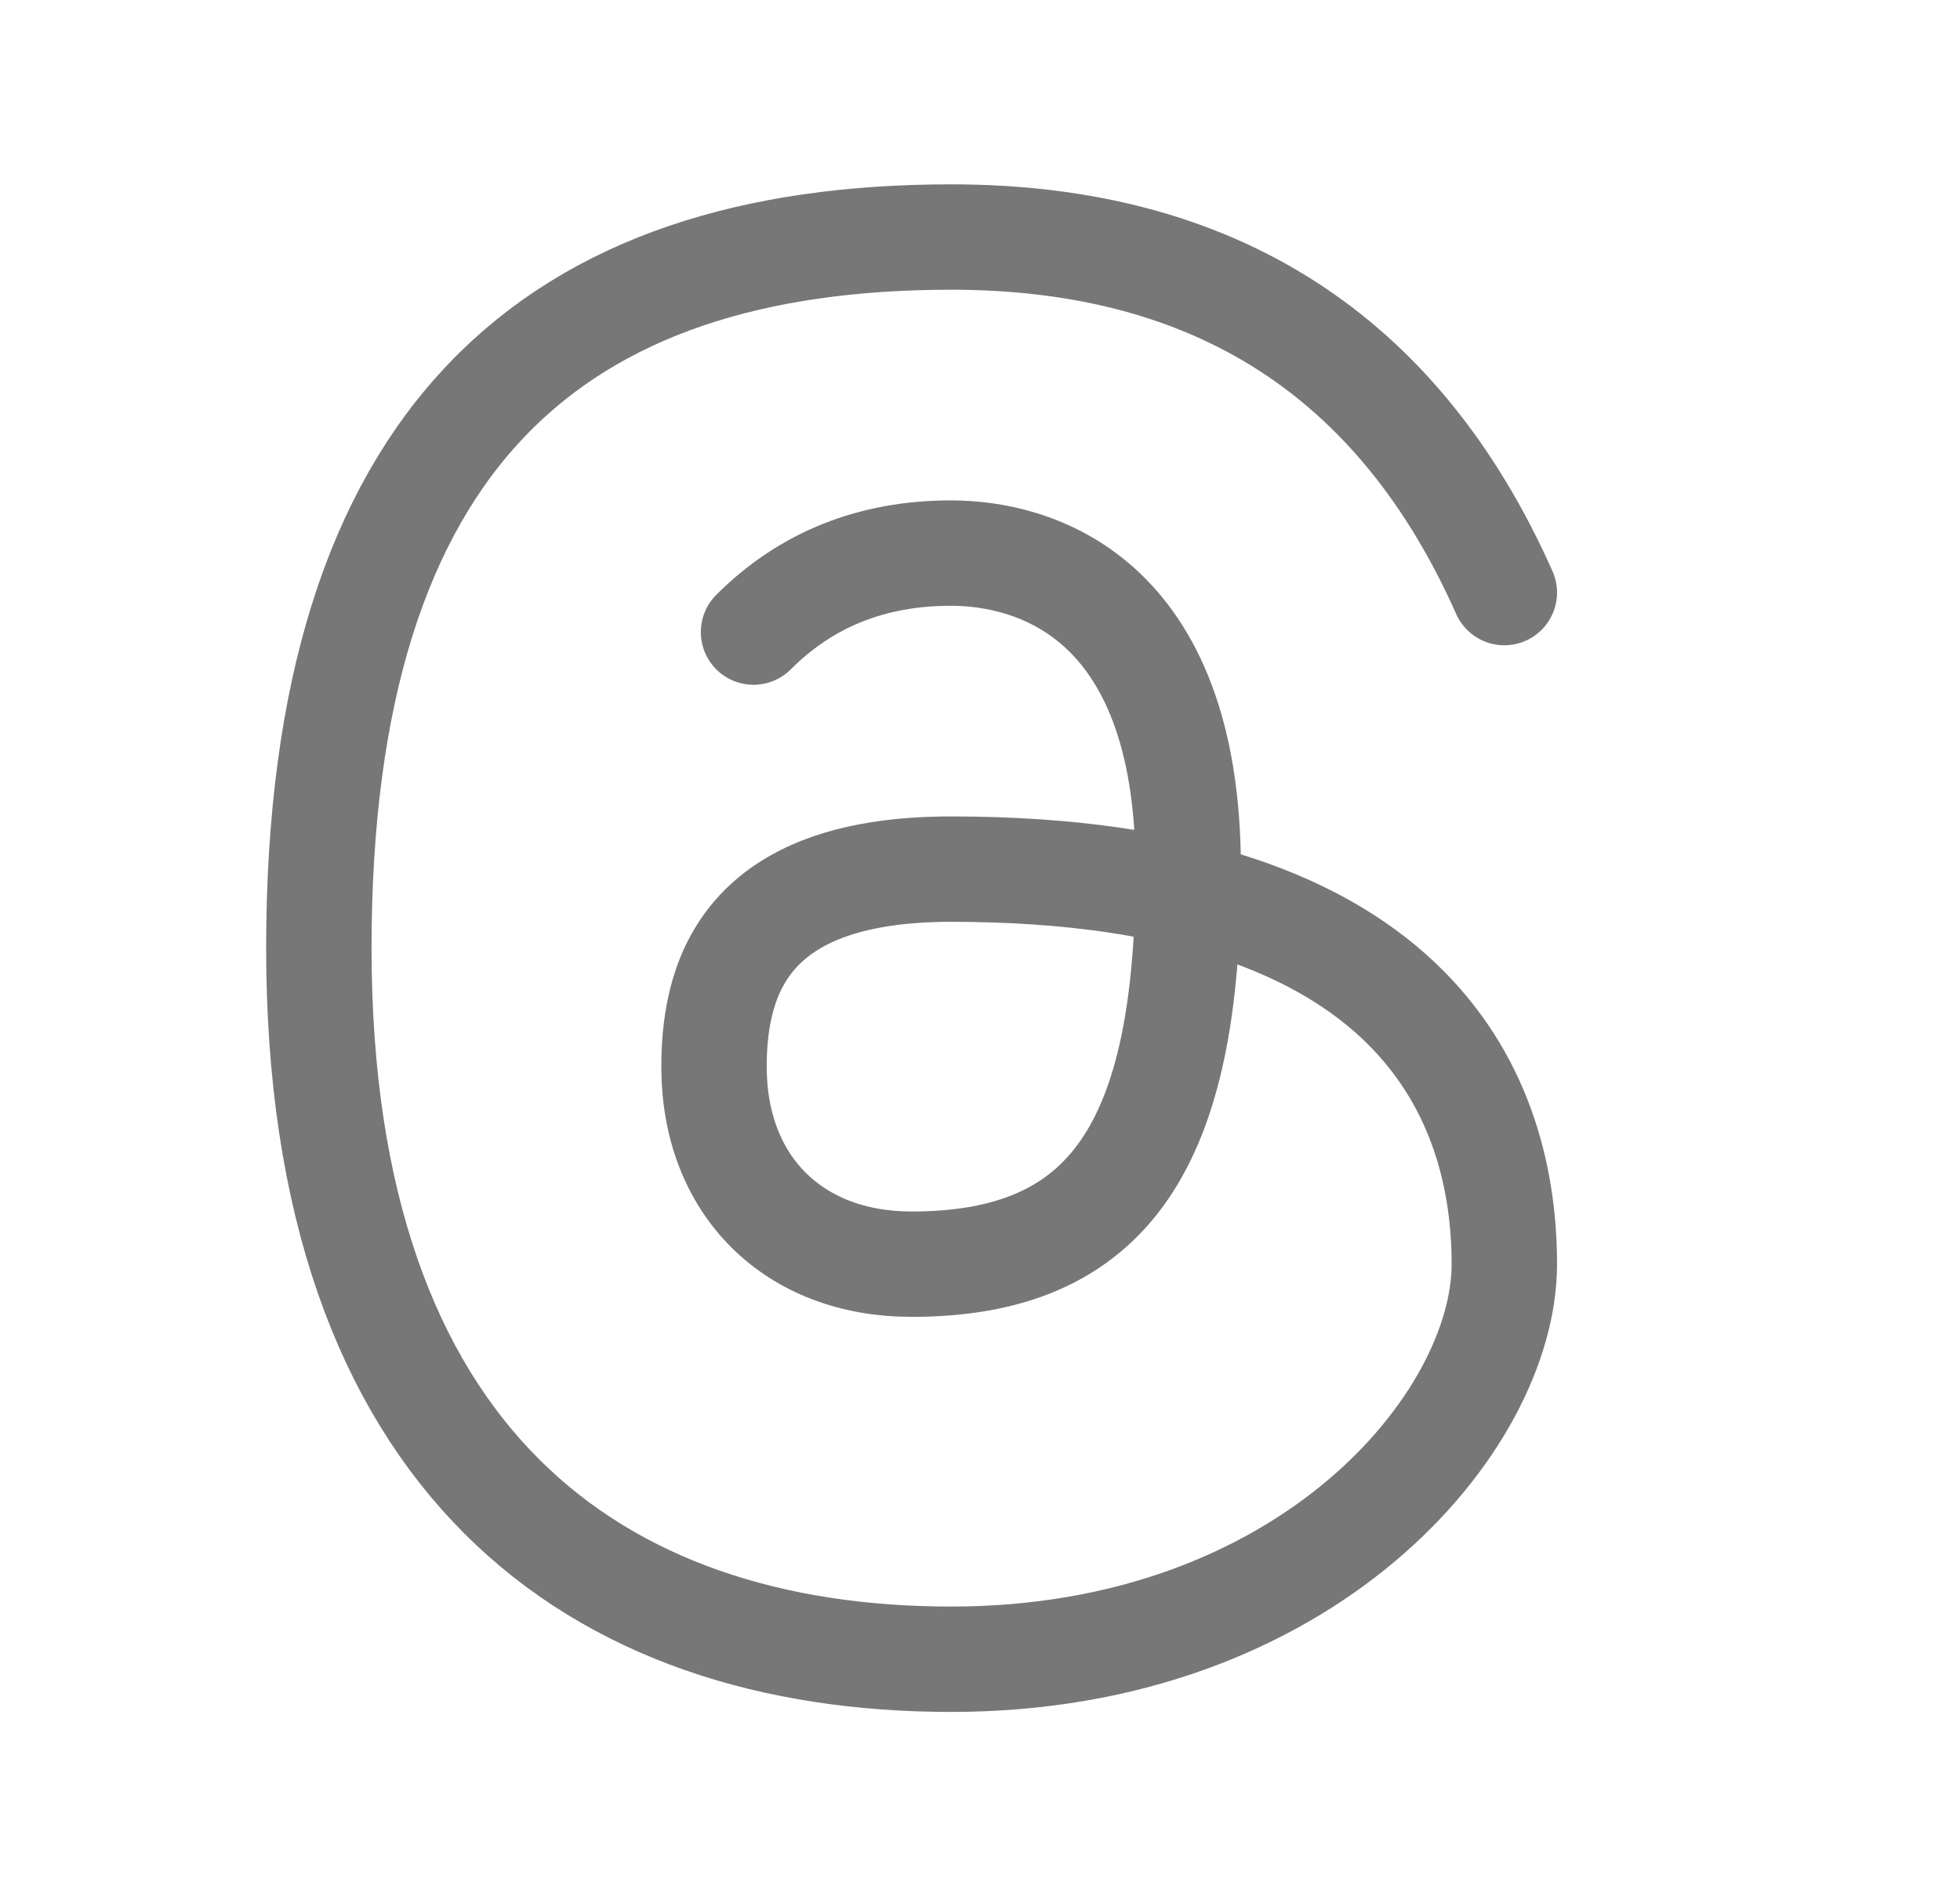
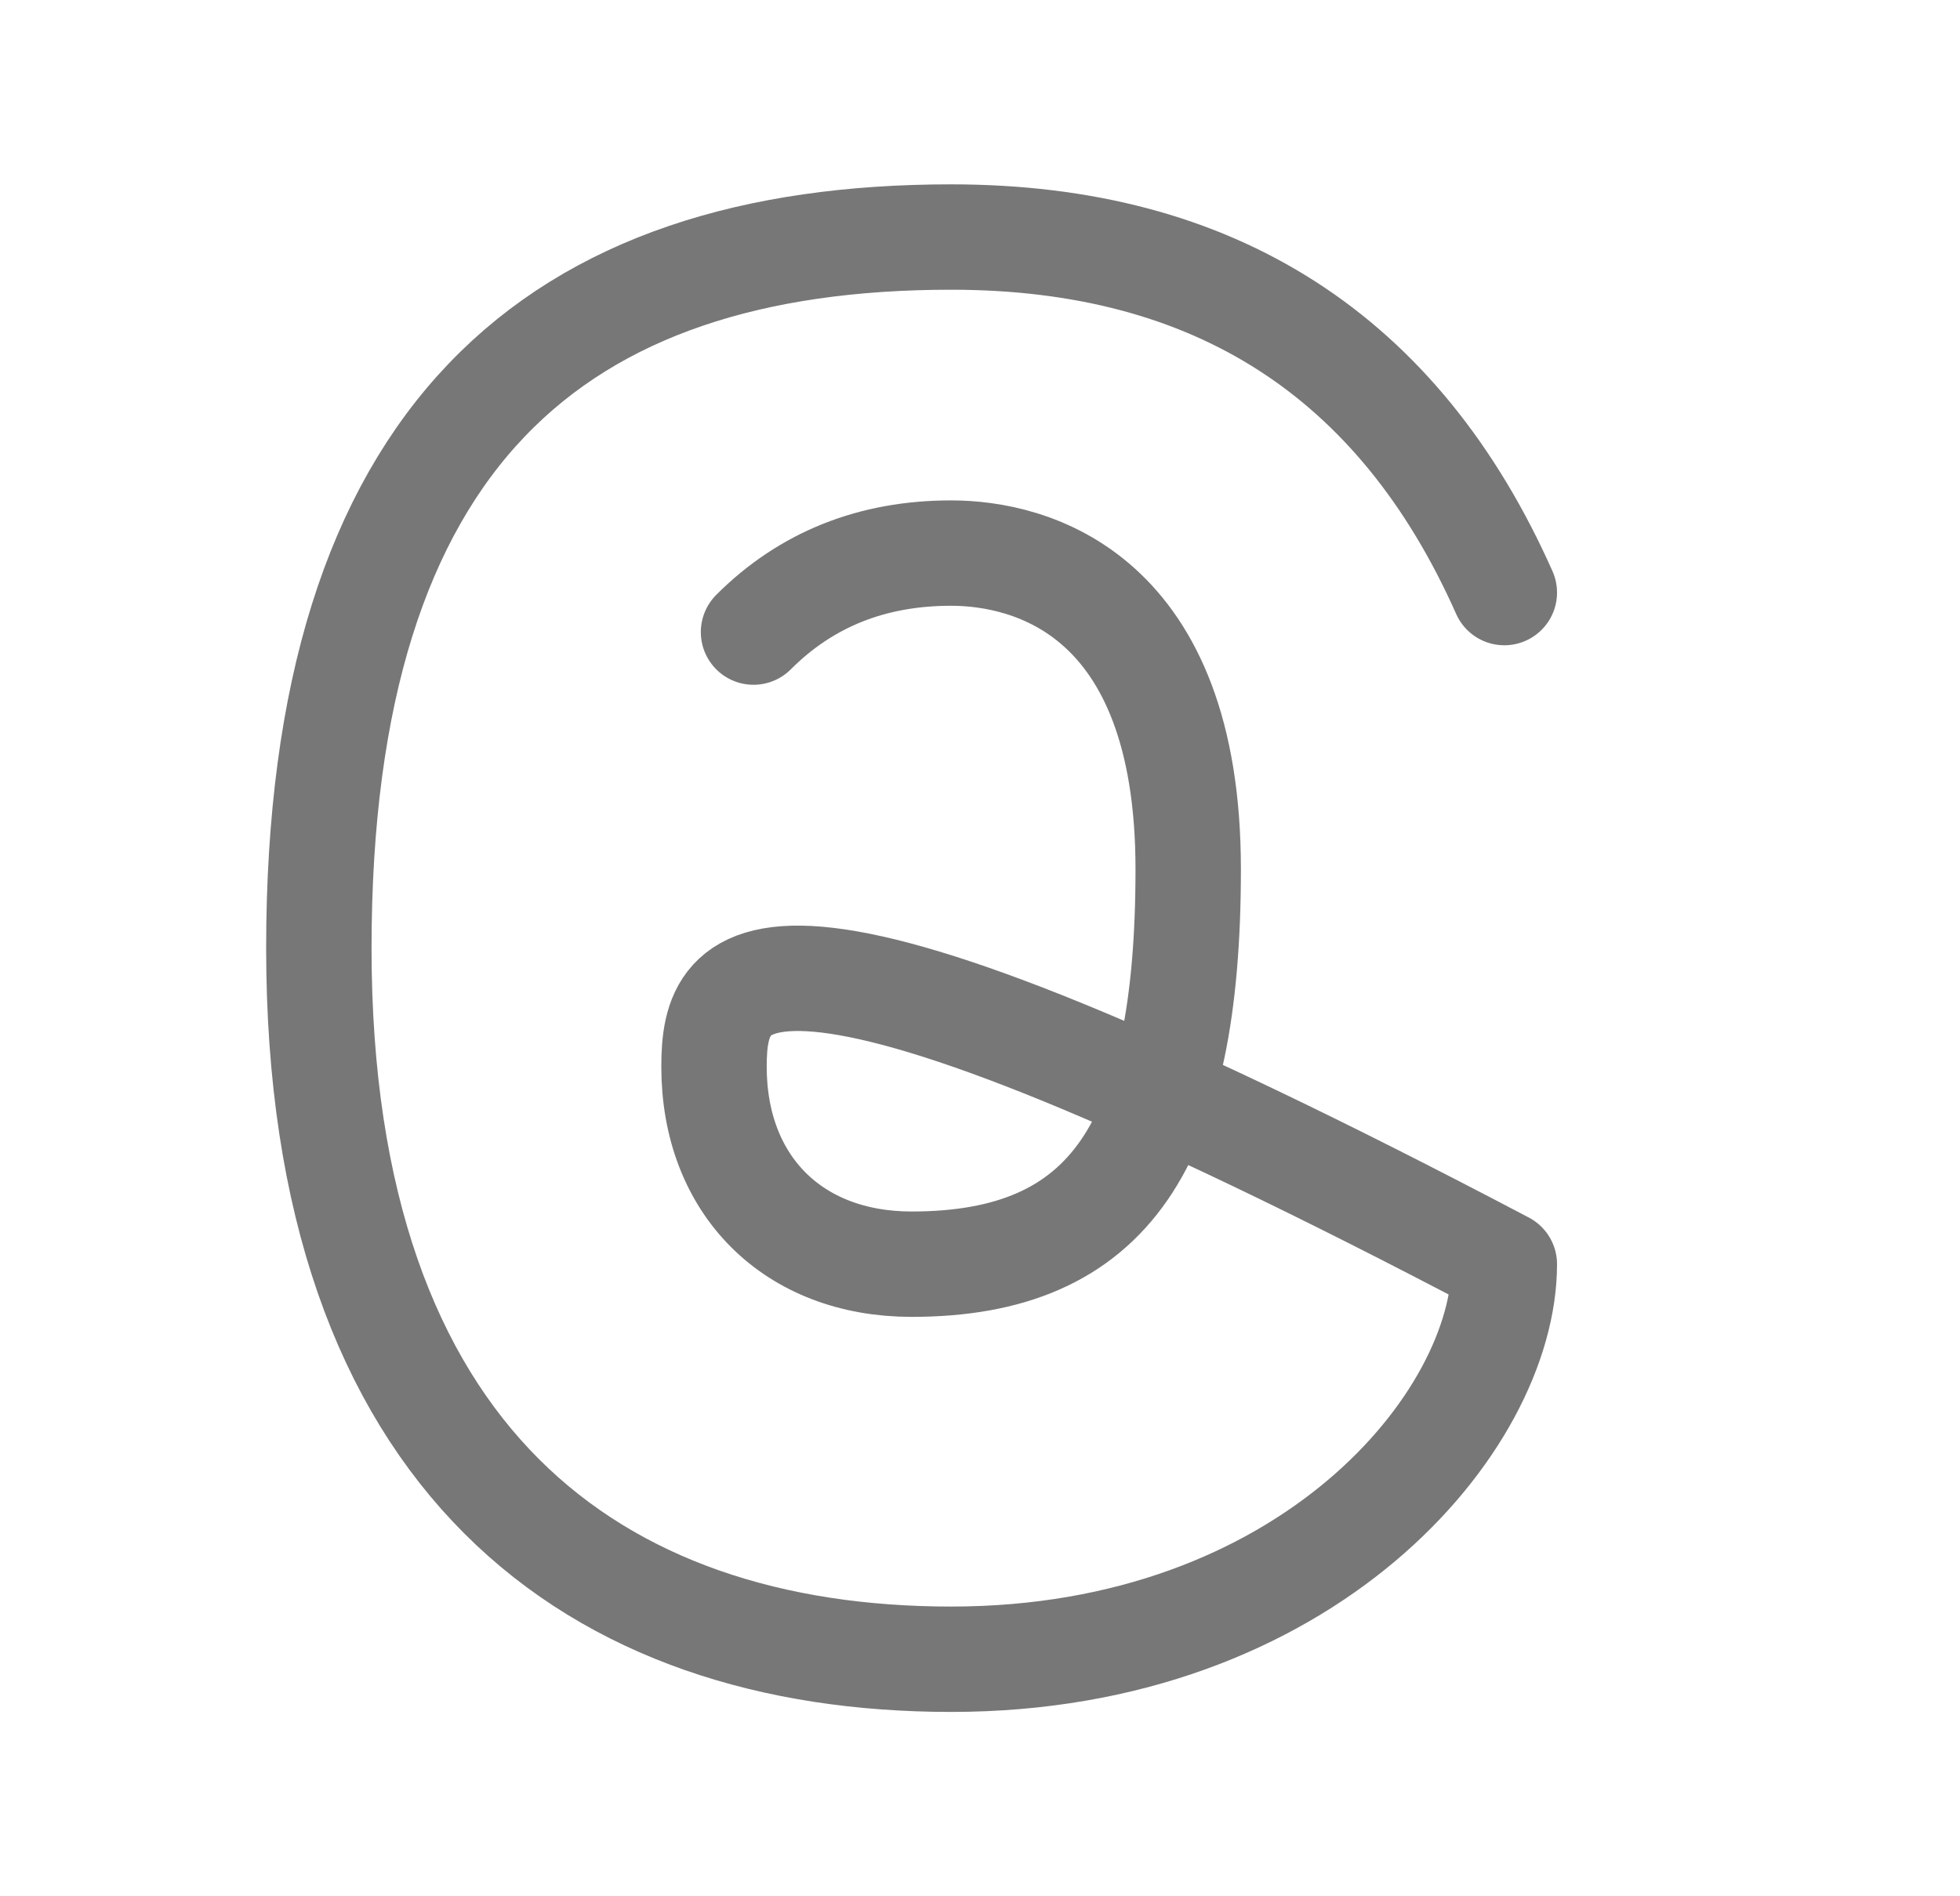
<svg xmlns="http://www.w3.org/2000/svg" width="31" height="30" viewBox="0 0 31 30" fill="none">
-   <path d="M23.793 9.375C22.127 5.625 19.209 3.75 15.043 3.75C8.793 3.75 5.043 6.875 5.043 15C5.043 23.125 9.418 26.25 15.043 26.25C20.668 26.25 23.793 22.5 23.793 20C23.793 17.5 22.543 13.75 15.043 13.75C11.918 13.75 11.293 15.312 11.293 16.875C11.293 18.75 12.543 20 14.418 20C17.543 20 18.793 18.125 18.793 13.75C18.793 9.375 16.293 8.75 15.043 8.75C13.793 8.75 12.752 9.166 11.918 10" stroke="#777777" stroke-width="1.667" stroke-linecap="round" stroke-linejoin="round" />
+   <path d="M23.793 9.375C22.127 5.625 19.209 3.75 15.043 3.75C8.793 3.75 5.043 6.875 5.043 15C5.043 23.125 9.418 26.25 15.043 26.25C20.668 26.25 23.793 22.5 23.793 20C11.918 13.75 11.293 15.312 11.293 16.875C11.293 18.75 12.543 20 14.418 20C17.543 20 18.793 18.125 18.793 13.75C18.793 9.375 16.293 8.75 15.043 8.75C13.793 8.75 12.752 9.166 11.918 10" stroke="#777777" stroke-width="1.667" stroke-linecap="round" stroke-linejoin="round" />
</svg>